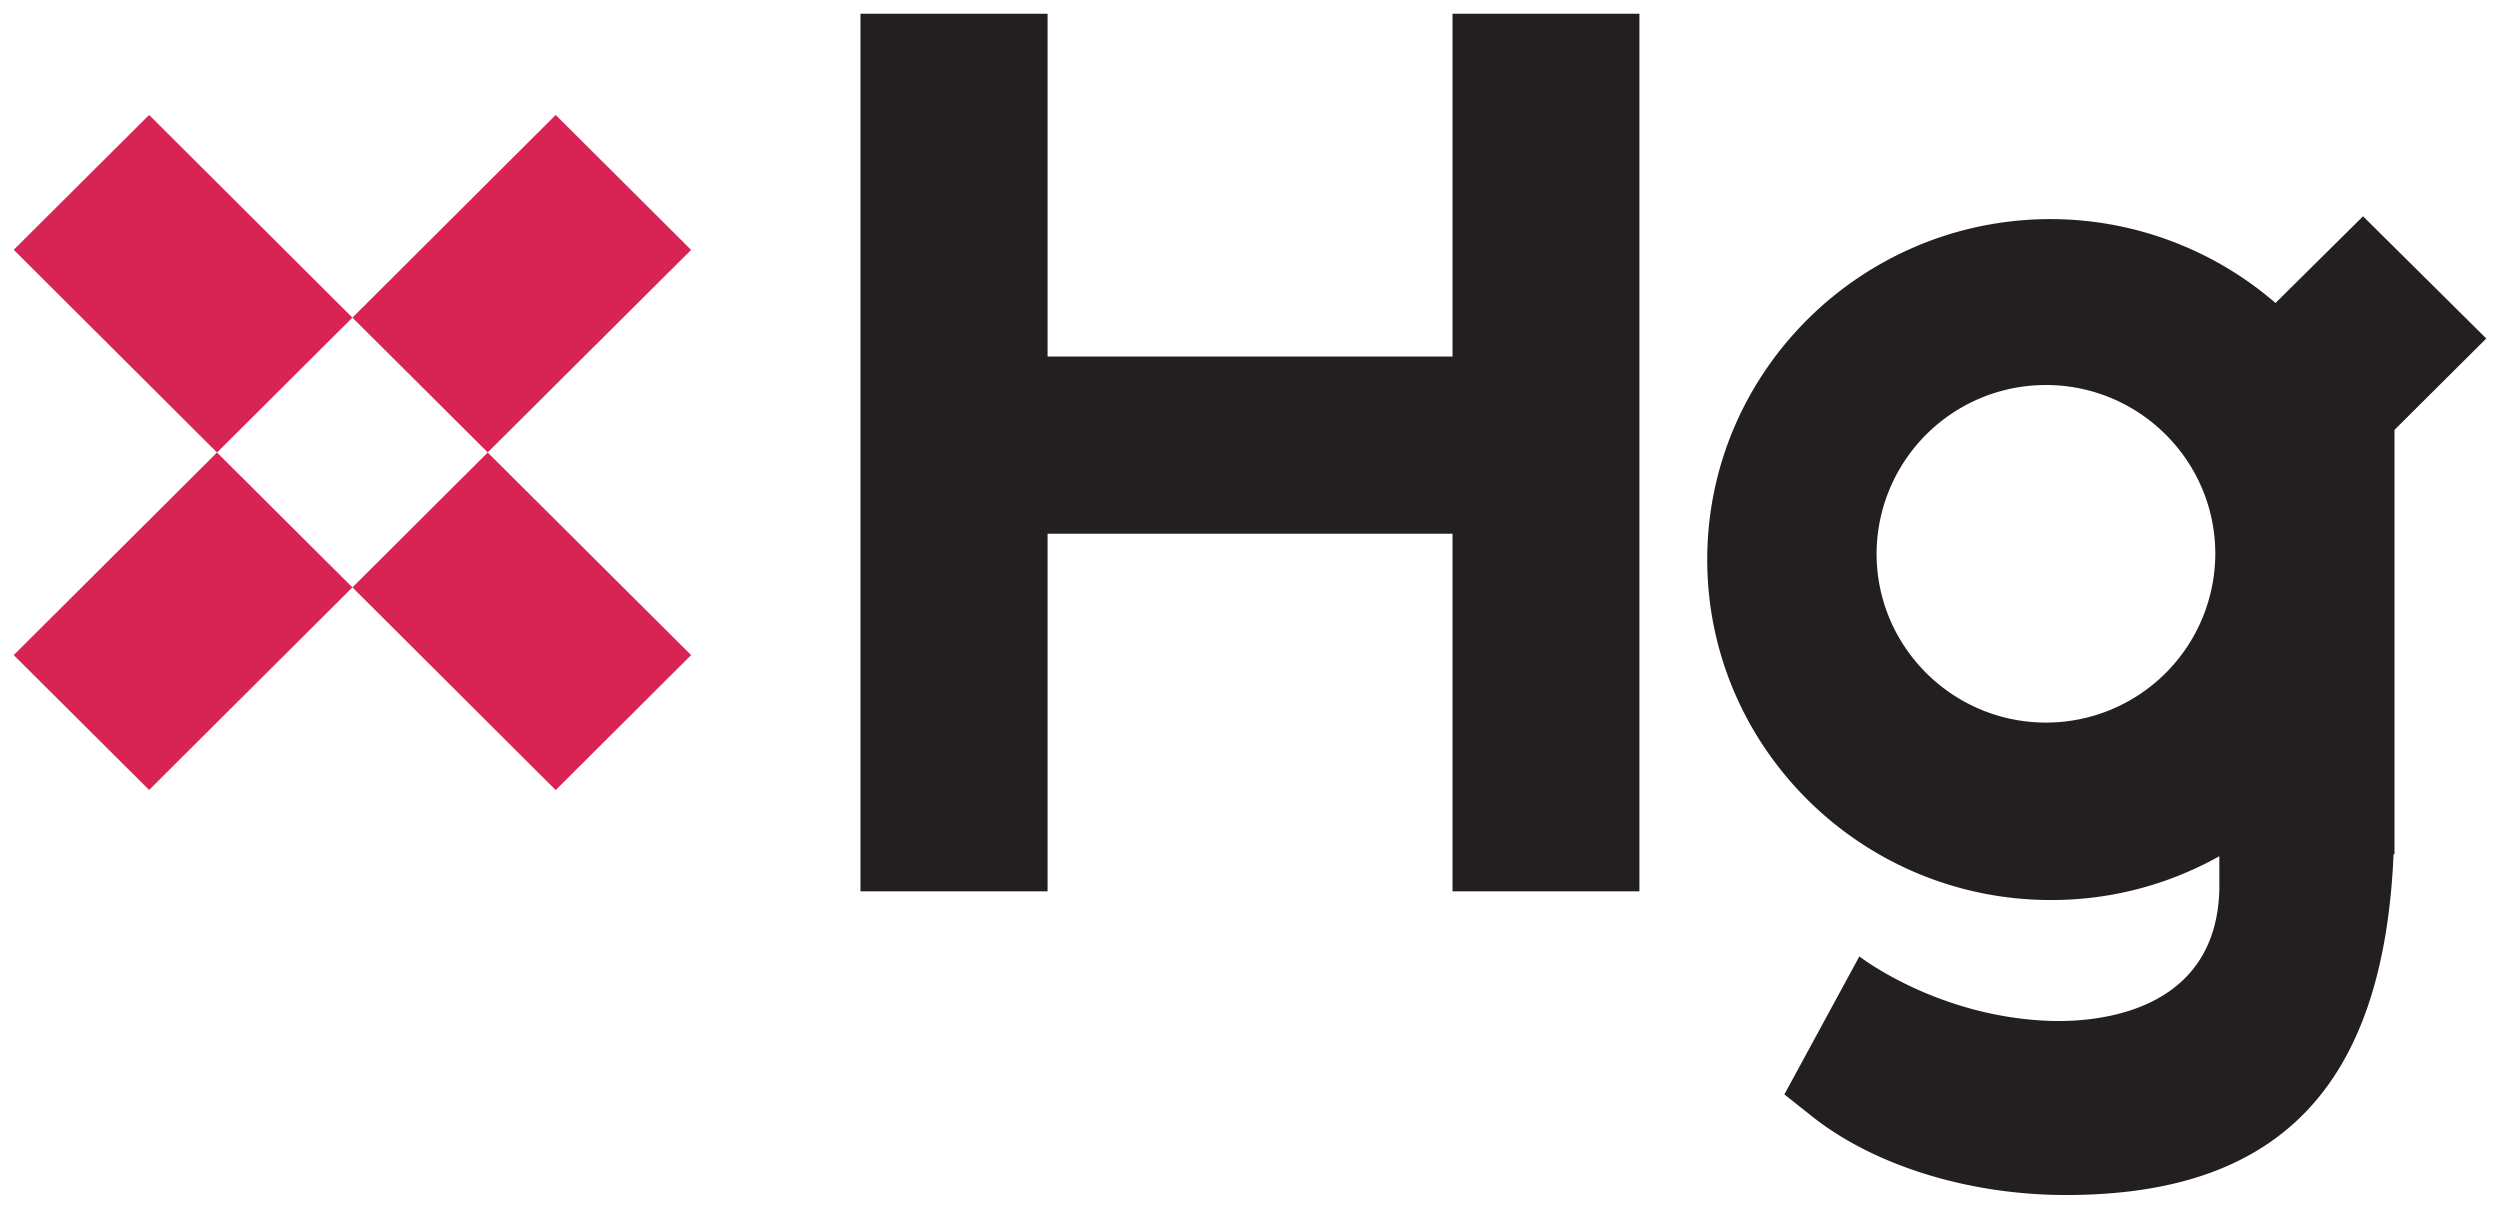
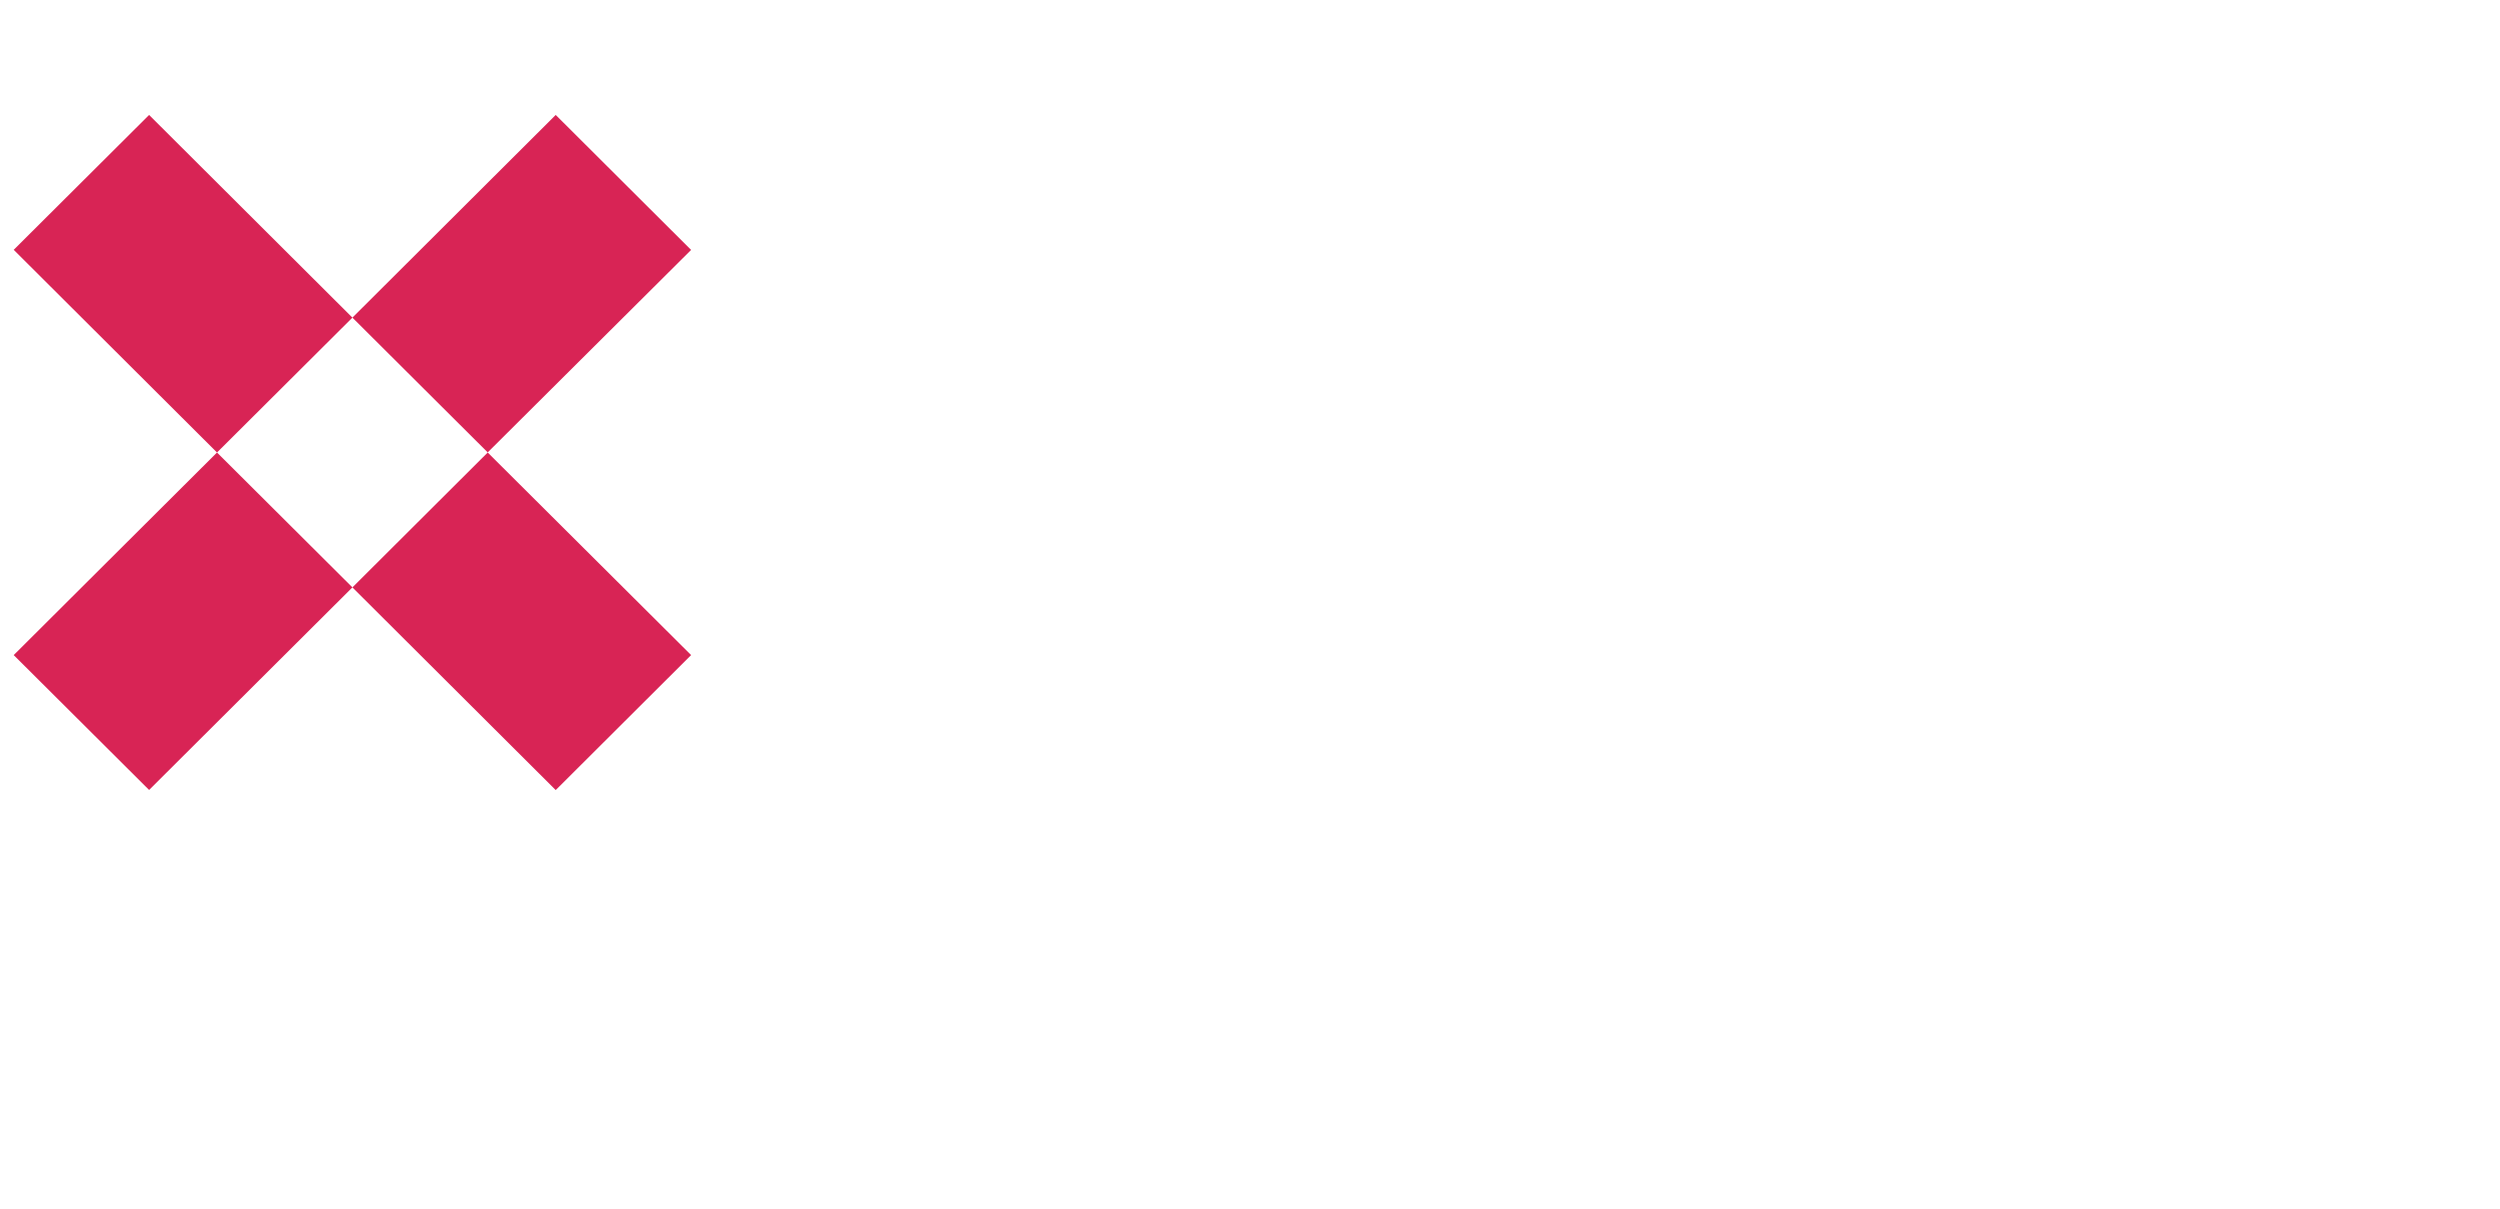
<svg xmlns="http://www.w3.org/2000/svg" viewBox="0 0 24.077 11.642">
  <g fill-rule="evenodd">
-     <path d="M10.089 5.14h3.9v3.444h1.8V.132h-1.8v3.302h-3.9V.132H8.287v8.452h1.802zm11.246.193a1.63 1.63 0 0 1-1.63 1.626c-.9 0-1.632-.73-1.632-1.626a1.63 1.63 0 0 1 1.631-1.625c.9 0 1.631.73 1.631 1.625m-4.15 5.207.262.208c.598.477 1.514.761 2.45.761 2.051 0 3.058-1.044 3.155-3.282h.009V4.14l.884-.88-1.187-1.177-.843.835a3.32 3.32 0 0 0-2.164-.808c-1.824 0-3.309 1.471-3.309 3.28 0 1.807 1.485 3.278 3.31 3.278a3.3 3.3 0 0 0 1.622-.422v.323c-.031 1.153-1.12 1.285-1.657 1.262-1.073-.046-1.81-.62-1.81-.62z" fill="#231f20" />
    <path d="m3.394 3.059 1.958-1.952 1.304 1.3-1.959 1.95zM.132 6.309 2.09 4.358l1.304 1.299-1.958 1.951zm4.565-1.951 1.959 1.951-1.304 1.3-1.958-1.952zM1.436 1.107l1.958 1.952L2.09 4.358.132 2.406z" fill="#d82455" />
  </g>
</svg>